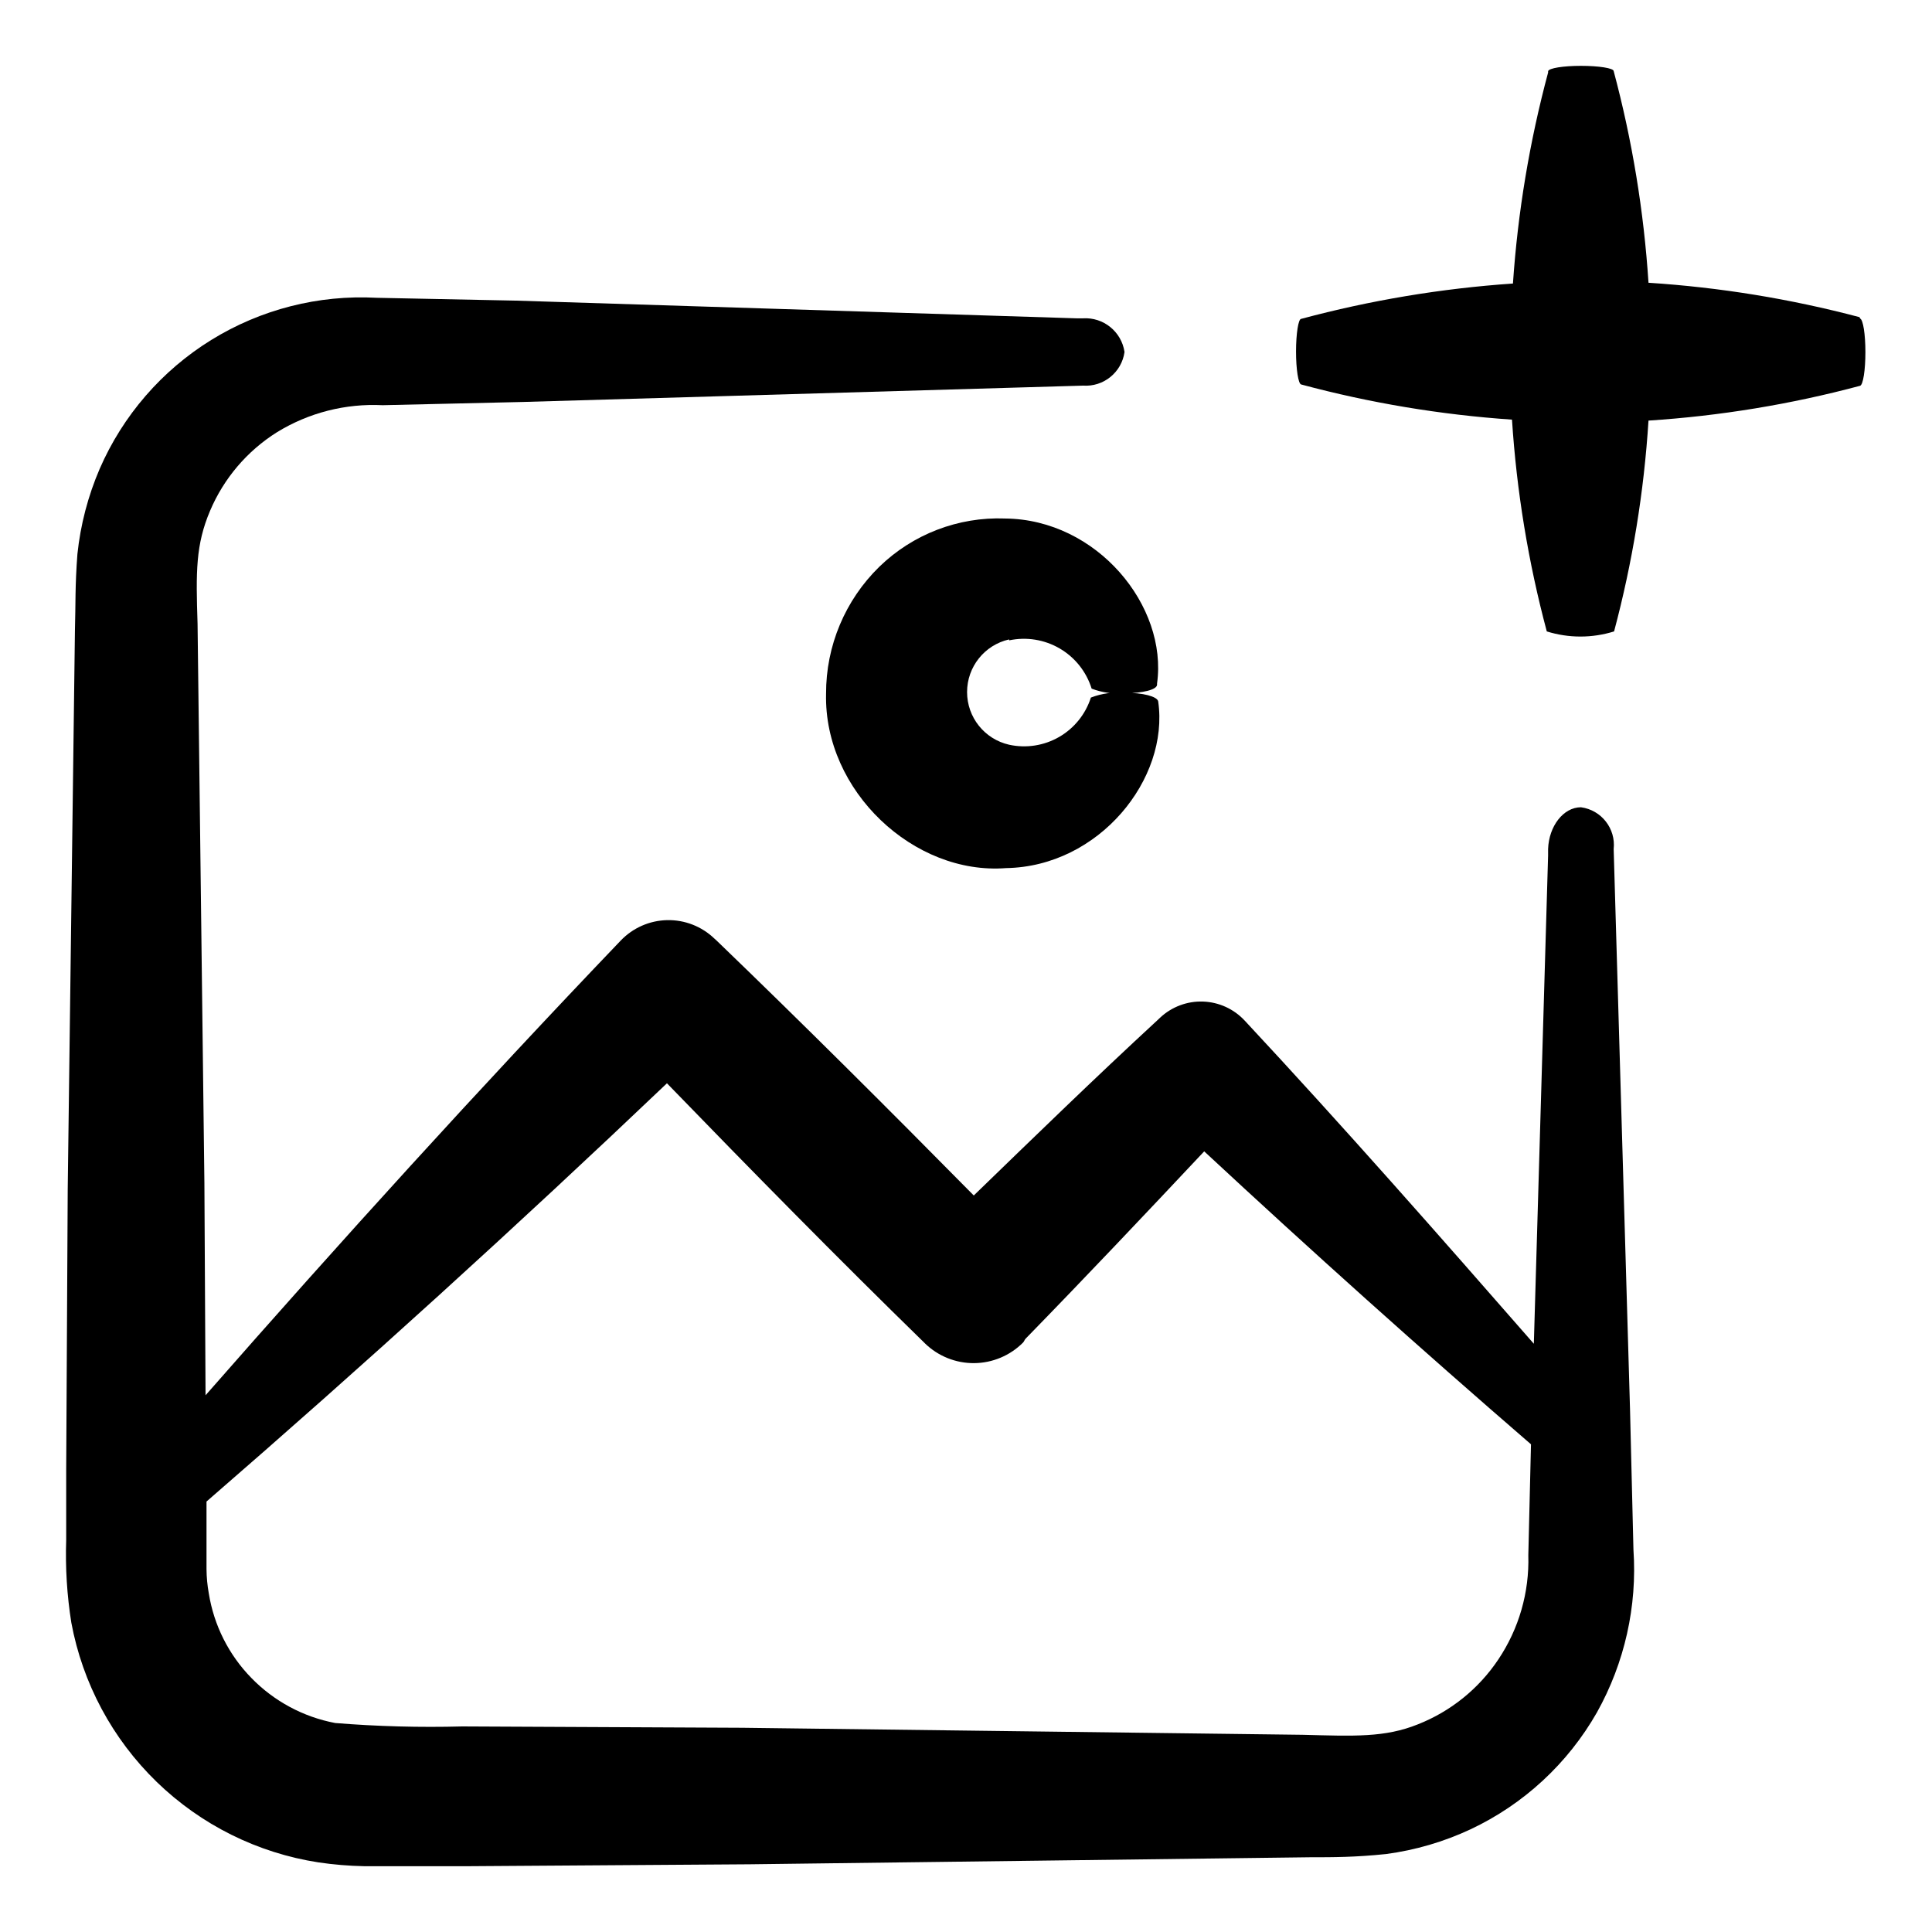
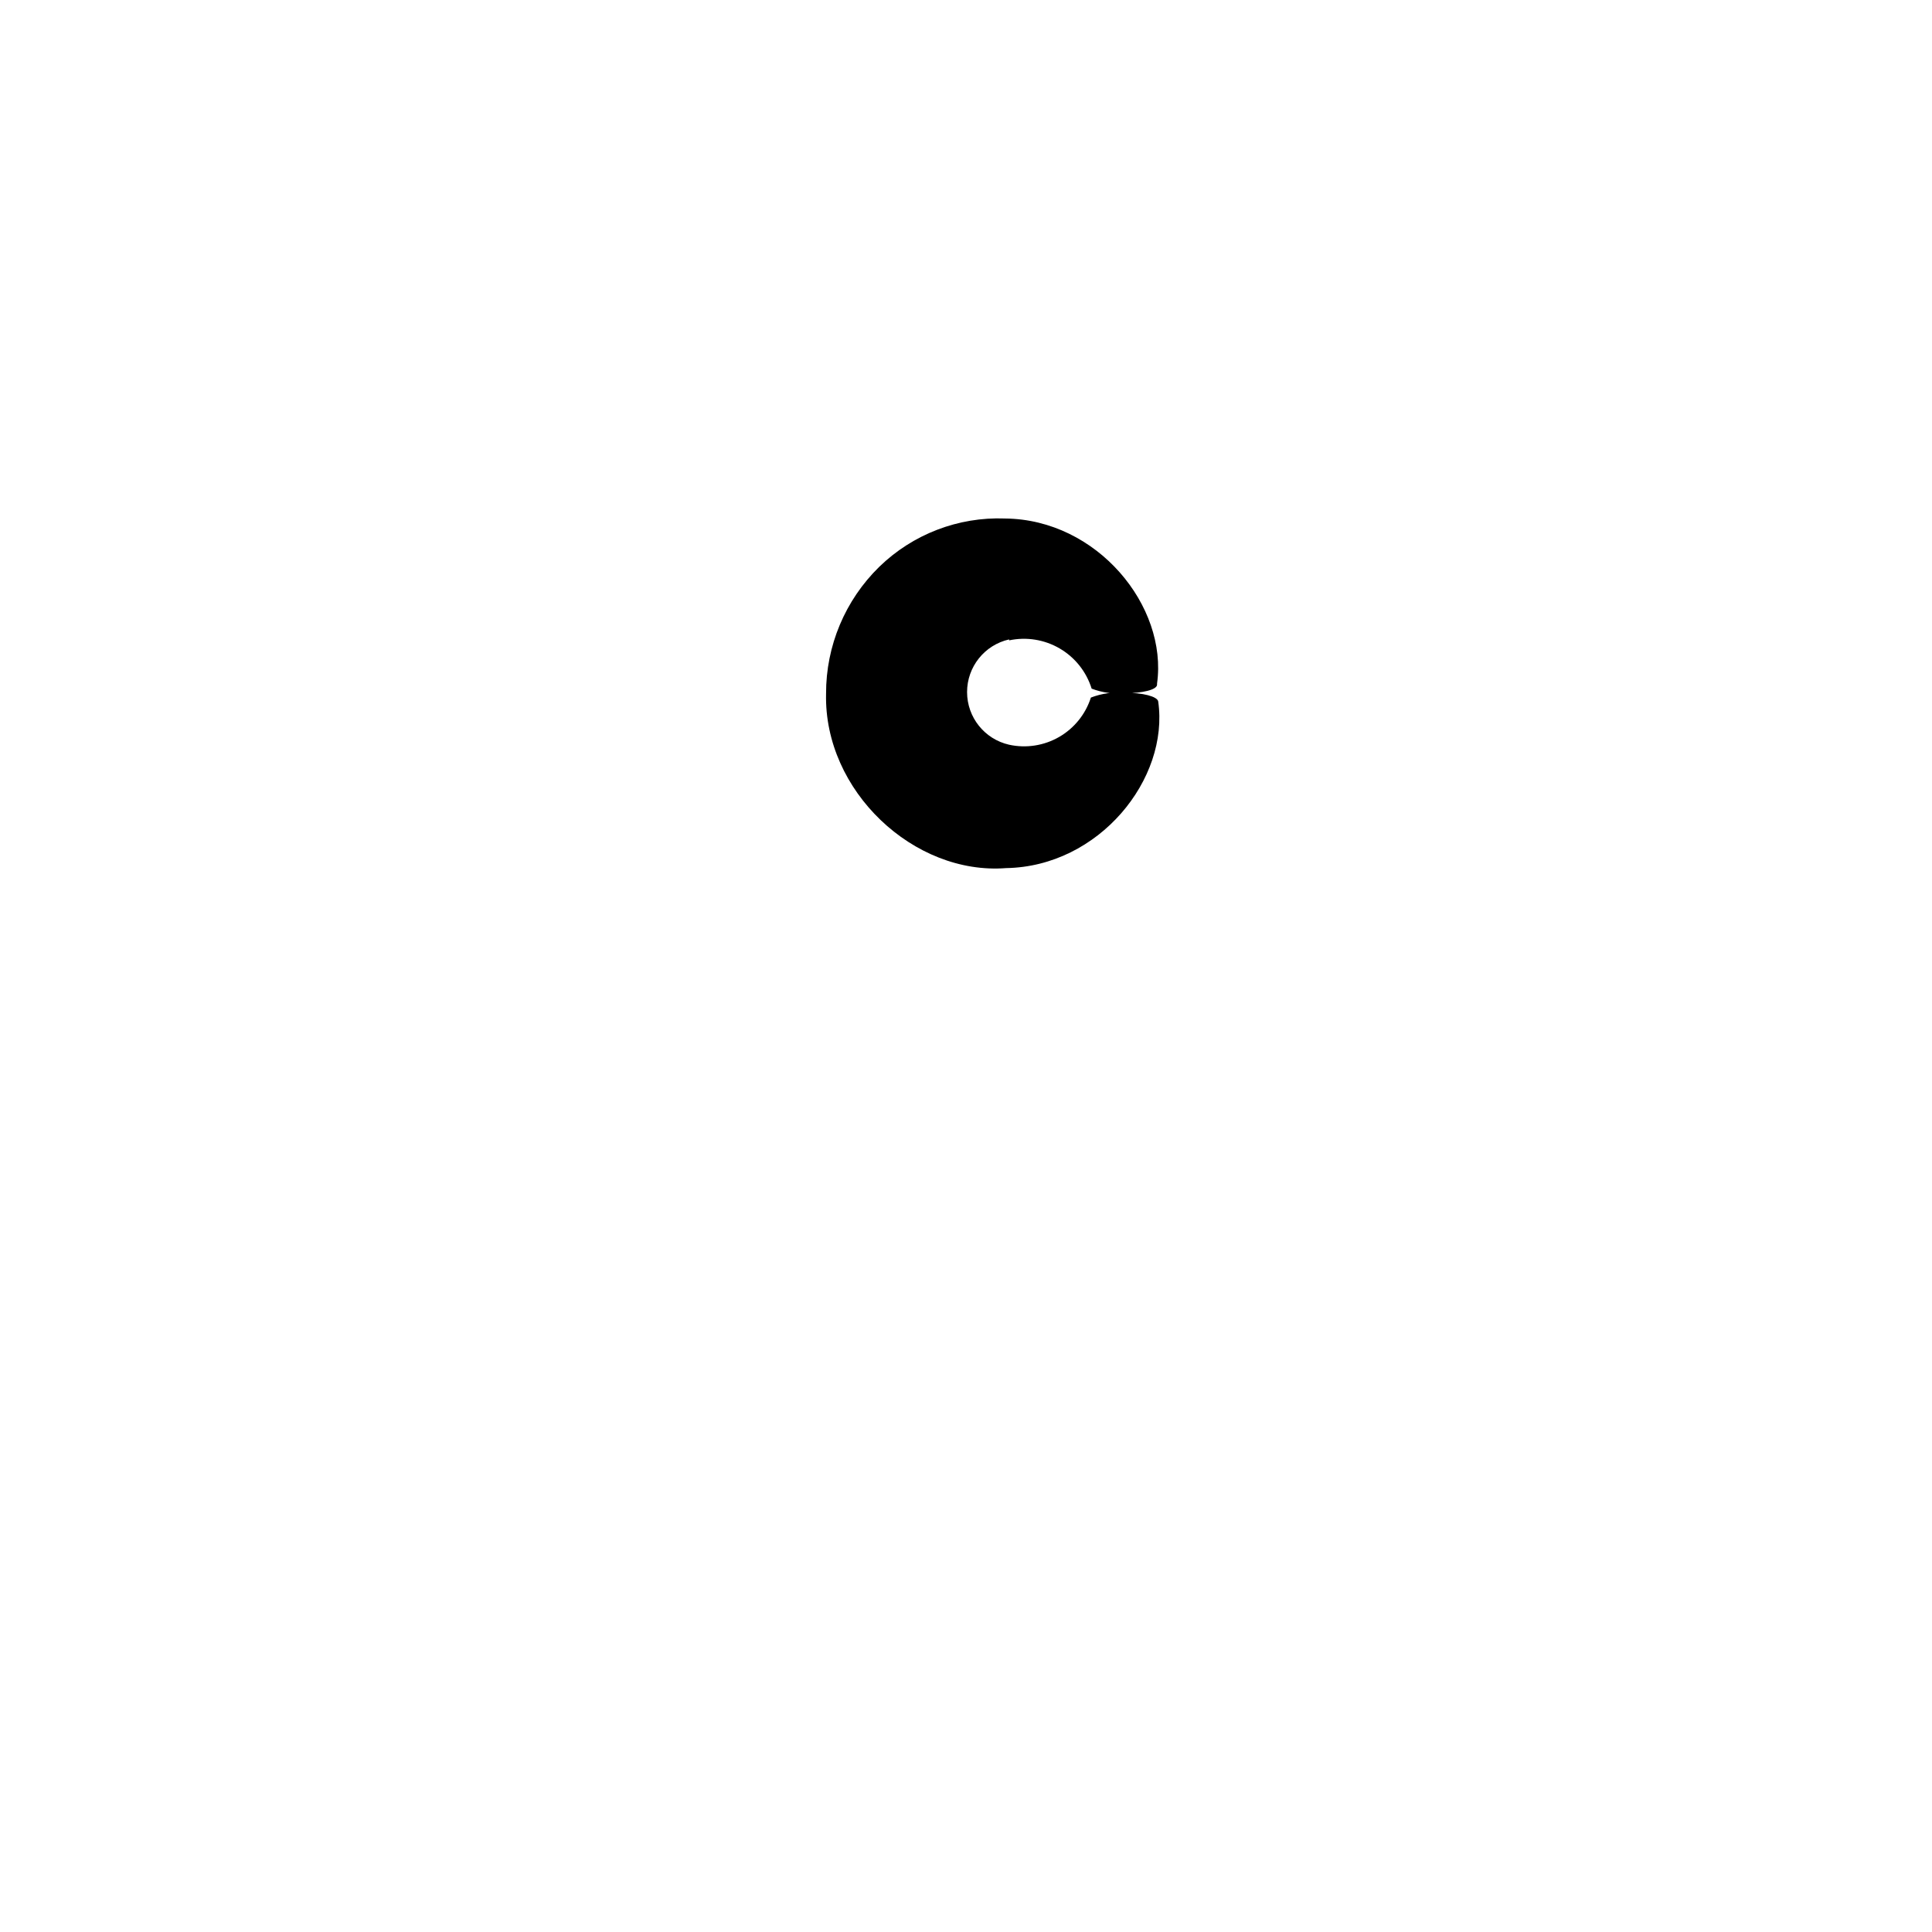
<svg xmlns="http://www.w3.org/2000/svg" fill="#000000" width="800px" height="800px" version="1.1" viewBox="144 144 512 512">
  <g>
-     <path d="m571.64 369.02c0.598-5.434-3.246-10.352-8.664-11.086-4.684 0-8.516 5.039-8.715 11.082v1.715l-3.777 129.38c-25.191-28.816-50.383-57.484-76.629-85.648h-0.004c-2.856-3.074-6.82-4.887-11.016-5.039-4.195-0.152-8.281 1.371-11.352 4.234l-0.855 0.805c-16.375 15.113-32.496 30.781-48.566 46.352-22.469-22.773-45.09-45.344-68.164-67.562l-0.555-0.504h-0.004c-3.356-3.234-7.863-5-12.523-4.906-4.66 0.098-9.09 2.043-12.312 5.41-37.637 39.348-74.16 79.602-110.03 120.51l-0.305-56.223-1.812-148.22c-0.453-13.855-0.504-20.957 3.324-29.977 3.644-8.586 9.832-15.848 17.734-20.809 8.398-5.16 18.168-7.652 28.012-7.152l37.082-0.855 148.47-4.332v-0.004c5.449 0.398 10.277-3.5 11.031-8.914-0.801-5.391-5.598-9.266-11.031-8.918h-1.715l-148.42-4.688-37.031-0.754c-15.398-0.836-30.688 3.059-43.809 11.164-13.121 8.105-23.449 20.031-29.594 34.18-3.09 7.184-5.078 14.793-5.894 22.57-0.656 8.566-0.453 13.402-0.656 20.152l-1.914 148.27-0.402 74.262v18.59c-0.25 7.332 0.207 14.672 1.359 21.918 2.984 16.07 10.891 30.82 22.625 42.199 11.73 11.383 26.715 18.836 42.871 21.328 4.004 0.59 8.043 0.93 12.09 1.008h27.91l74.262-0.504 148.52-1.863c6.144 0 11.941 0 20.152-0.855 7.746-1.031 15.289-3.238 22.371-6.551 14.094-6.629 25.793-17.449 33.504-30.984 7.34-13.133 10.699-28.117 9.672-43.125l-0.906-37.129zm-30.578 214.77c-5.191 7.762-12.625 13.754-21.312 17.18-8.766 3.527-16.828 3.125-30.531 2.769l-148.52-1.863-74.211-0.352c-11.227 0.301-22.461-0.004-33.652-0.906-8.457-1.602-16.219-5.773-22.219-11.941-5.992-6.125-9.934-13.961-11.285-22.422-0.383-2.109-0.582-4.25-0.605-6.398v-17.934c41.582-36.039 82.254-72.984 122.02-110.84 22.418 23.125 44.988 46.098 68.066 68.617l0.301 0.301v0.004c3.488 3.394 8.172 5.277 13.039 5.242 4.867-0.039 9.523-1.996 12.957-5.441 0.301-0.301 0.402-0.754 0.707-1.059 15.973-16.375 31.641-32.949 47.309-49.625 28.461 26.449 57.23 52.242 86.602 77.637l-0.707 29.422c0.293 9.809-2.492 19.461-7.957 27.609z" />
-     <path d="m636.79 228.05c-18.301-4.848-37.031-7.902-55.922-9.117-1.23-18.949-4.316-37.73-9.223-56.074 0-0.805-3.981-1.41-8.664-1.41-4.684 0-8.516 0.605-8.715 1.41v0.352c-4.914 18.297-8.035 37.023-9.32 55.926-18.969 1.301-37.766 4.438-56.125 9.367-0.754 0-1.359 3.981-1.359 8.664 0 4.684 0.605 8.566 1.359 8.715v0.004c18.277 4.91 36.992 8.031 55.871 9.32 1.227 18.965 4.316 37.766 9.223 56.125 5.805 1.812 12.027 1.812 17.832 0 4.875-18.277 7.93-36.992 9.121-55.871 18.949-1.227 37.73-4.316 56.074-9.223 0.805-0.25 1.41-4.18 1.41-8.918 0-4.734-0.605-8.613-1.41-8.918z" />
    <path d="m411.43 313.7c4.586-0.977 9.371-0.207 13.414 2.16 4.047 2.367 7.059 6.16 8.453 10.637 2.793 1.062 5.789 1.477 8.766 1.211 4.684 0 8.465-0.906 8.566-2.215v-0.352c2.871-20.504-15.871-43.527-40.305-43.73v-0.004c-12.383-0.465-24.418 4.16-33.305 12.797-9.059 8.848-14.148 20.988-14.105 33.652-0.605 25.746 23.277 48.113 47.711 46.199 24.637-0.402 43.277-23.629 40.305-44.184-0.25-1.309-4.133-2.316-8.816-2.266-3.062-0.273-6.148 0.156-9.02 1.258-1.41 4.406-4.41 8.125-8.414 10.438-4.008 2.309-8.73 3.043-13.25 2.059-6.519-1.477-11.148-7.269-11.148-13.957 0-6.684 4.629-12.48 11.148-13.953z" />
  </g>
</svg>